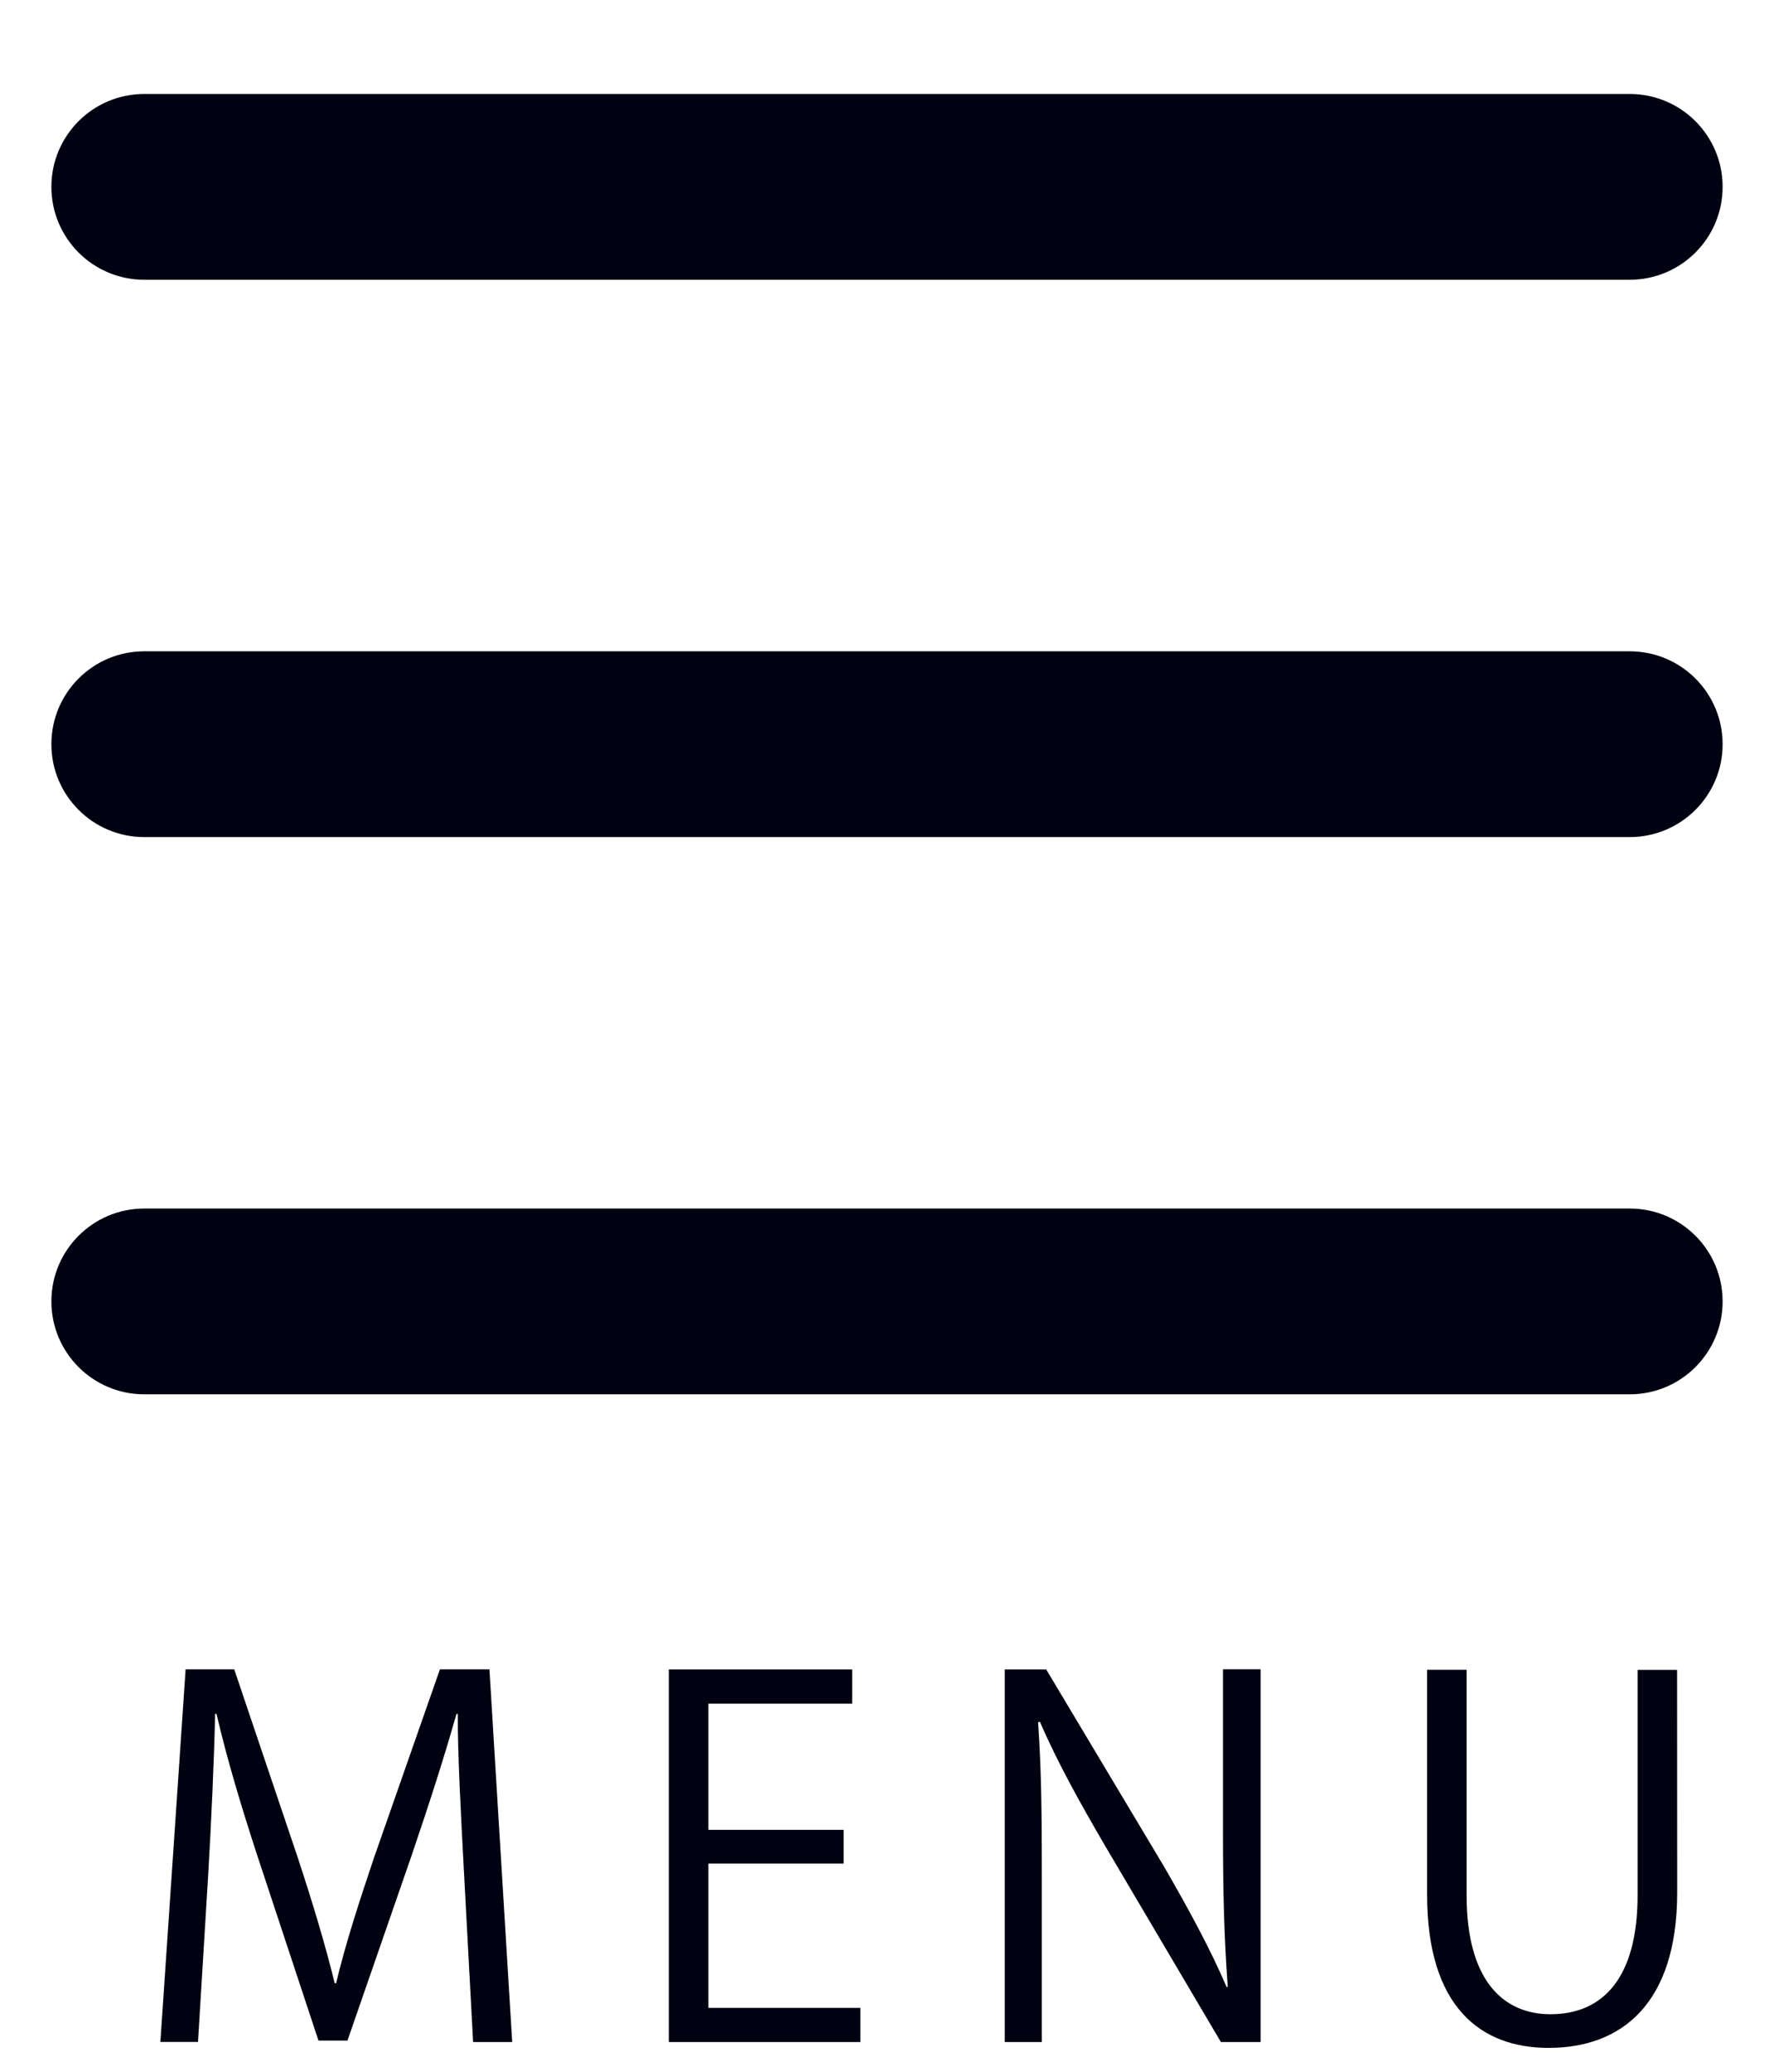
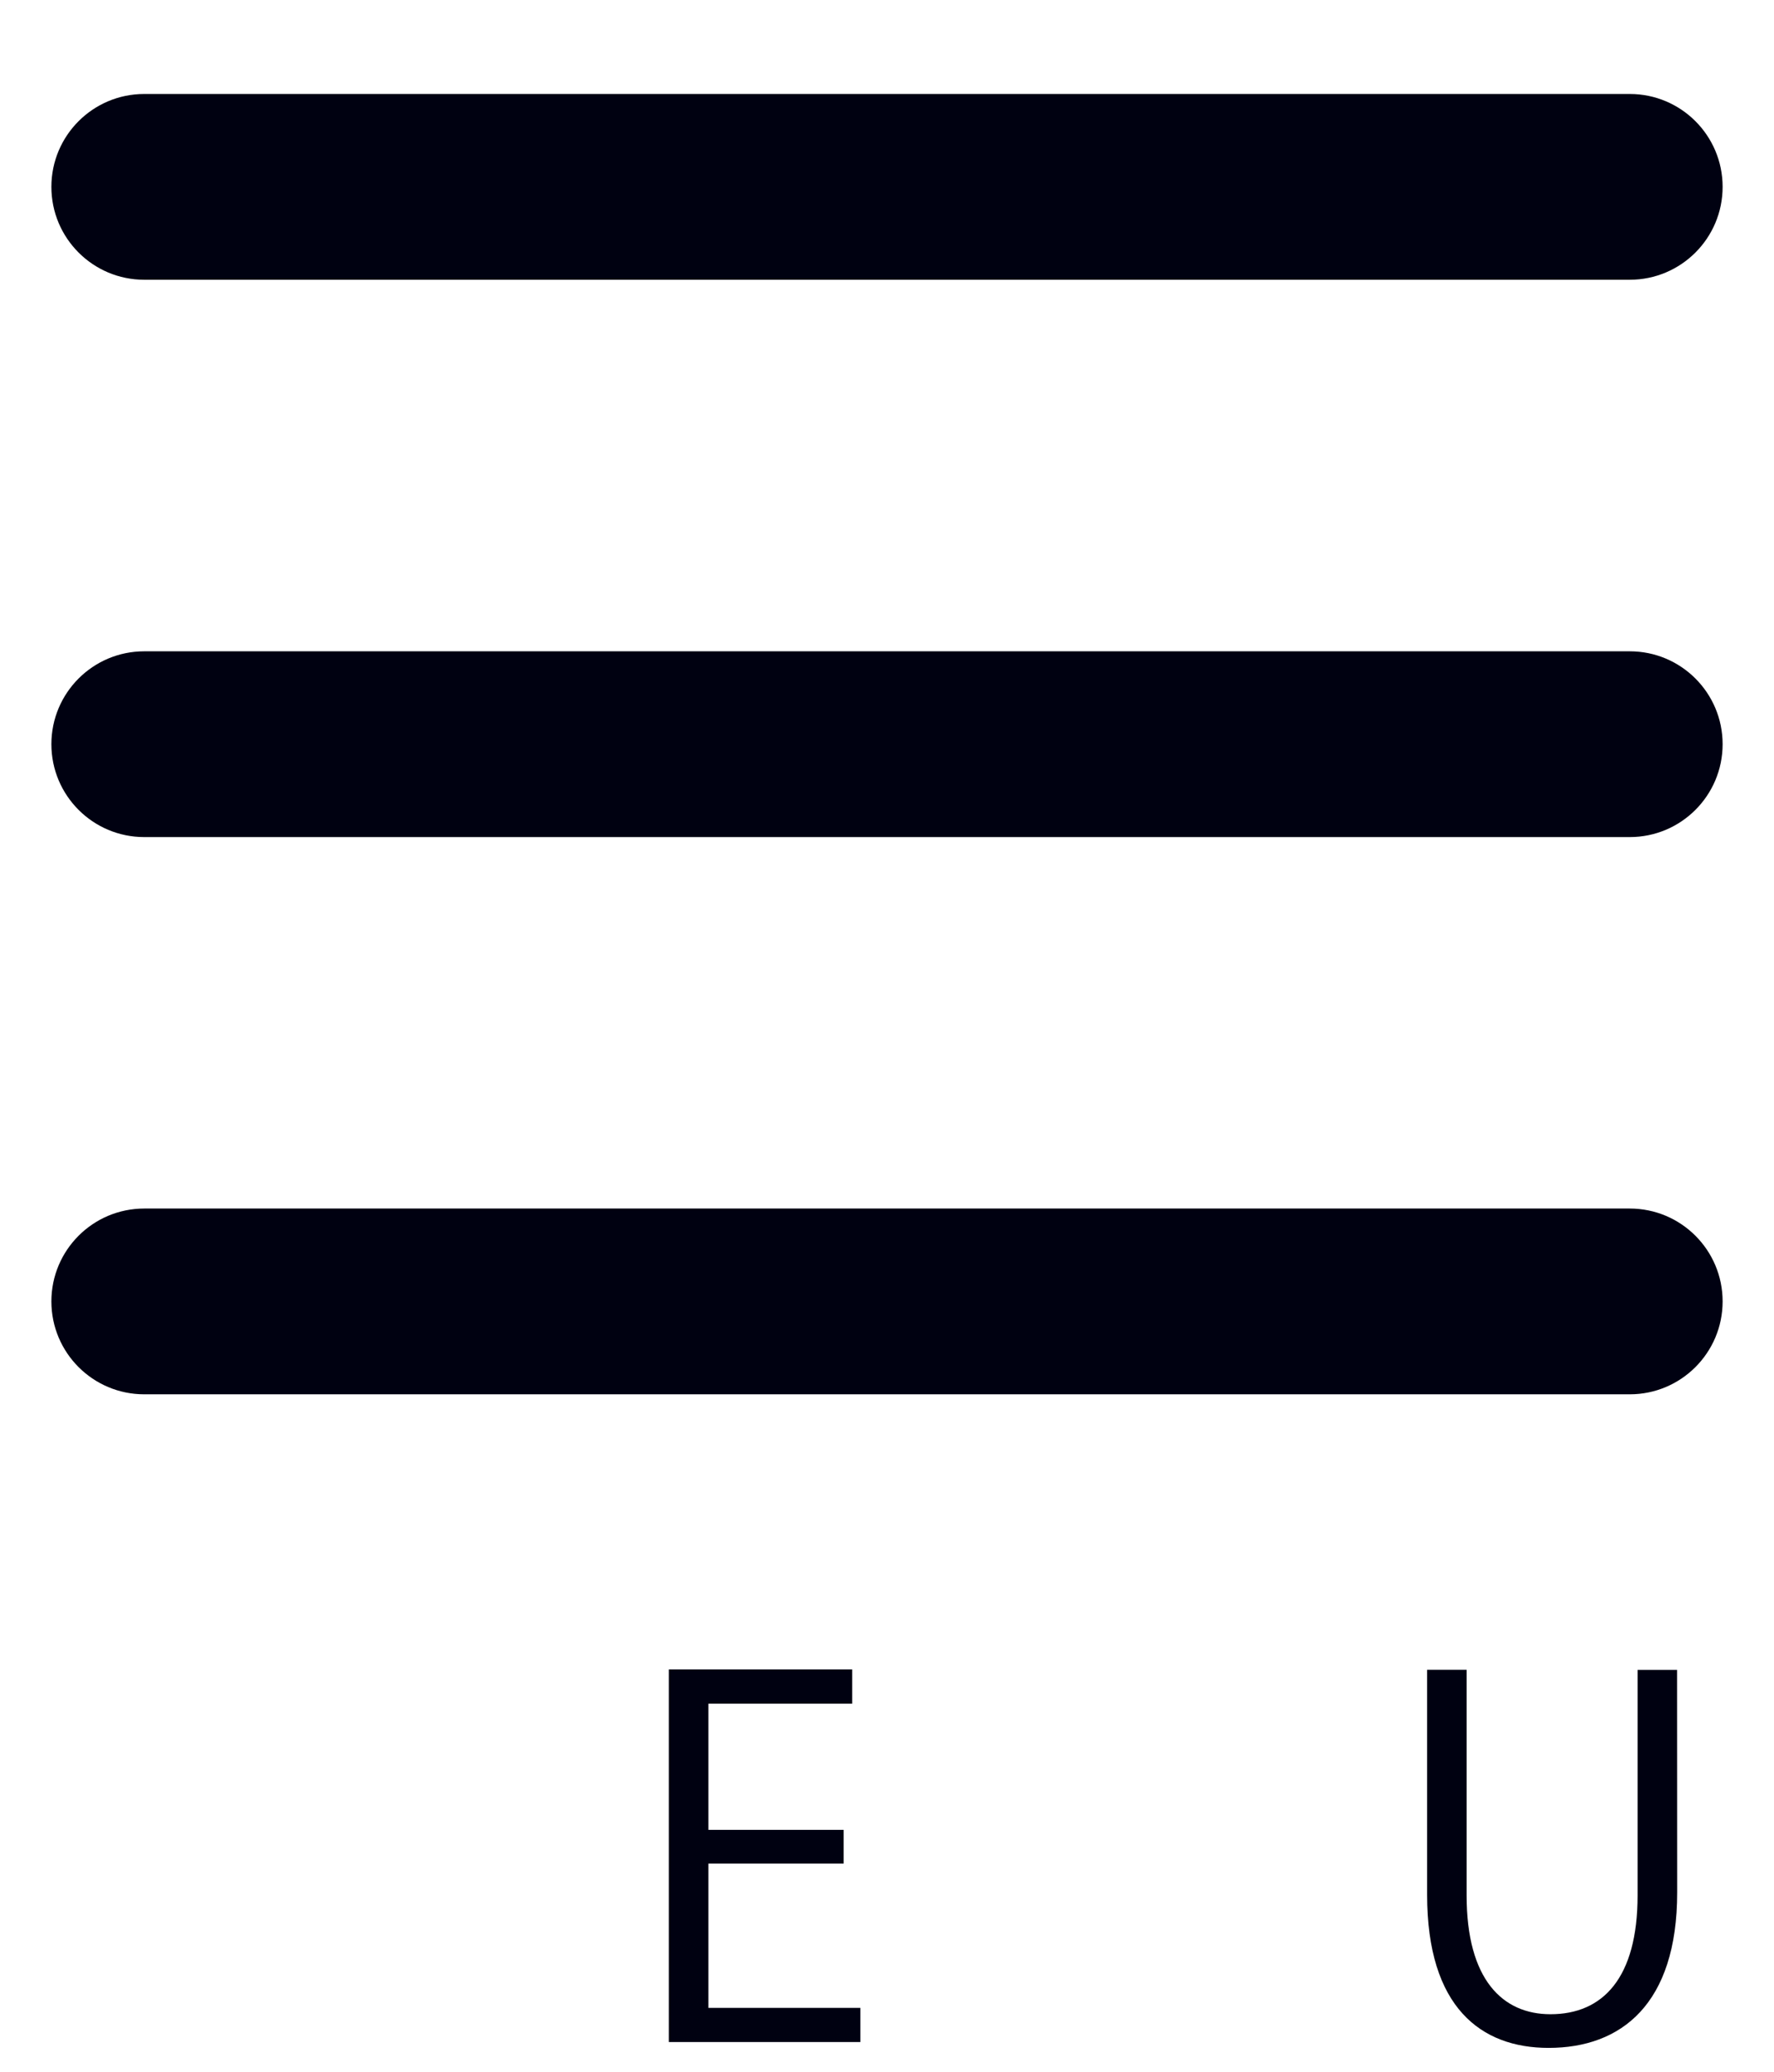
<svg xmlns="http://www.w3.org/2000/svg" version="1.1" id="レイヤー_1" x="0px" y="0px" viewBox="0 0 1792 2092" style="enable-background:new 0 0 1792 2092;" xml:space="preserve">
  <style type="text/css">
	.st0{display:none;}
	.st1{display:inline;fill:#FFFFFF;}
	.st2{display:inline;}
	.st3{fill:#FFFFFF;}
	.st4{fill:#000111;}
</style>
  <g id="レイヤー_1_1_" class="st0">
-     <path class="st1" d="M1600,1124c0,18-3.3,41.5-10,70.5s-13.7,51.8-21,68.5c-14,33.3-54.7,68.7-122,106c-62.7,34-124.7,51-186,51   c-18,0-35.5-1.2-52.5-3.5s-36.2-6.5-57.5-12.5s-37.2-10.8-47.5-14.5s-28.8-10.5-55.5-20.5c-26.7-10-43-16-49-18   c-65.3-23.3-123.7-51-175-83c-85.3-52.7-173.5-124.5-264.5-215.5S396.7,873.3,344,788c-32-51.3-59.7-109.7-83-175   c-2-6-8-22.3-18-49s-16.8-45.2-20.5-55.5S214,482.3,208,461s-10.2-40.5-12.5-57.5S192,369,192,351c0-61.3,17-123.3,51-186   c37.3-67.3,72.7-108,106-122c16.7-7.3,39.5-14.3,68.5-21S470,12,488,12c9.3,0,16.3,1,21,3c12,4,29.7,29.3,53,76   c7.3,12.7,17.3,30.7,30,54s24.3,44.5,35,63.5s21,36.8,31,53.5c2,2.7,7.8,11,17.5,25s16.8,25.8,21.5,35.5s7,19.2,7,28.5   c0,13.3-9.5,30-28.5,50s-39.7,38.3-62,55s-43,34.3-62,53S523,543,523,555c0,6,1.7,13.5,5,22.5s6.2,15.8,8.5,20.5s7,12.7,14,24   s10.8,17.7,11.5,19c50.7,91.3,108.7,169.7,174,235s143.7,123.3,235,174c1.3,0.7,7.7,4.5,19,11.5s19.3,11.7,24,14s11.5,5.2,20.5,8.5   s16.5,5,22.5,5c12,0,27.3-9.5,46-28.5s36.3-39.7,53-62s35-43,55-62s36.7-28.5,50-28.5c9.3,0,18.8,2.3,28.5,7s21.5,11.8,35.5,21.5   s22.3,15.5,25,17.5c16.7,10,34.5,20.3,53.5,31s40.2,22.3,63.5,35c23.3,12.7,41.3,22.7,54,30c46.7,23.3,72,41,76,53   C1599,1107.7,1600,1114.7,1600,1124z" />
    <g class="st2">
-       <path class="st3" d="M708,1721.4H599.7v341.3h-39.9v-341.3H452v-34.6h256V1721.4z" />
      <path class="st3" d="M1027.9,2062.6H834.5v-376.3h185.2v34.6H874.4v127.4H1011v34.1H874.4V2028h153.5V2062.6z" />
      <path class="st3" d="M1365.2,2062.6h-191.5v-376.3h39.9v341.3h151.6V2062.6z" />
    </g>
  </g>
  <g id="レイヤー_2_1_">
    <path class="st4" d="M145.7,94.9h1500.6c51.8,0,93.8,42,93.8,93.8s-42,93.8-93.8,93.8H145.7c-51.8,0-93.8-42-93.8-93.8   S93.9,94.9,145.7,94.9z M145.7,657.7h1500.6c51.8,0,93.8,42,93.8,93.8s-42,93.8-93.8,93.8H145.7c-51.8,0-93.8-42-93.8-93.8   C51.9,699.7,93.9,657.7,145.7,657.7z M145.7,1220.4h1500.6c51.8,0,93.8,42,93.8,93.8s-42,93.8-93.8,93.8H145.7   c-51.8,0-93.8-42-93.8-93.8C51.9,1262.4,93.9,1220.4,145.7,1220.4z" />
    <g>
-       <path class="st4" d="M517.4,2062.1h-39.5l-9.1-169.4c-2.9-53.8-6.7-123.5-6.3-162h-1.4c-12,42.5-26.9,88.9-44.7,141.2L351,2060.6    h-29.3l-61.1-184.7c-17.8-54.3-31.8-101.7-41.9-145.2h-1.4c-1,45.9-3.8,108.2-7.2,165.9L200,2062h-38l25.5-376.3h49.1l64.5,191.1    c15.4,46.9,27.4,86.9,37,125.9h1.4c9.1-38,21.7-77.5,38-125.9l66.9-191.1h50L517.4,2062.1z" />
      <path class="st4" d="M869.1,2062.1H675.6v-376.3h185.2v34.6H715.6v127.4h136.6v34.1H715.6v145.7h153.5V2062.1z" />
-       <path class="st4" d="M1273.2,2062.1h-39.9l-116.9-198c-24.5-42-48.1-84-65.9-125.4l-1.9,0.5c3.4,47.9,3.8,91.9,3.8,157v165.9    h-37.5v-376.3h41.9l118.4,198c26,44.9,47.2,84,64,123l1-0.5c-3.8-52.3-4.8-97.3-4.8-156.6v-164h38v376.4H1273.2z" />
      <path class="st4" d="M1694.2,1911c0,113.1-56.8,157-129.9,157c-68.3,0-122.7-41-122.7-154.6v-227.2h39.9V1914    c0,85.4,36.6,120,84.7,120c52.9,0,88-36.5,88-120v-227.7h39.9L1694.2,1911L1694.2,1911z" />
    </g>
  </g>
</svg>